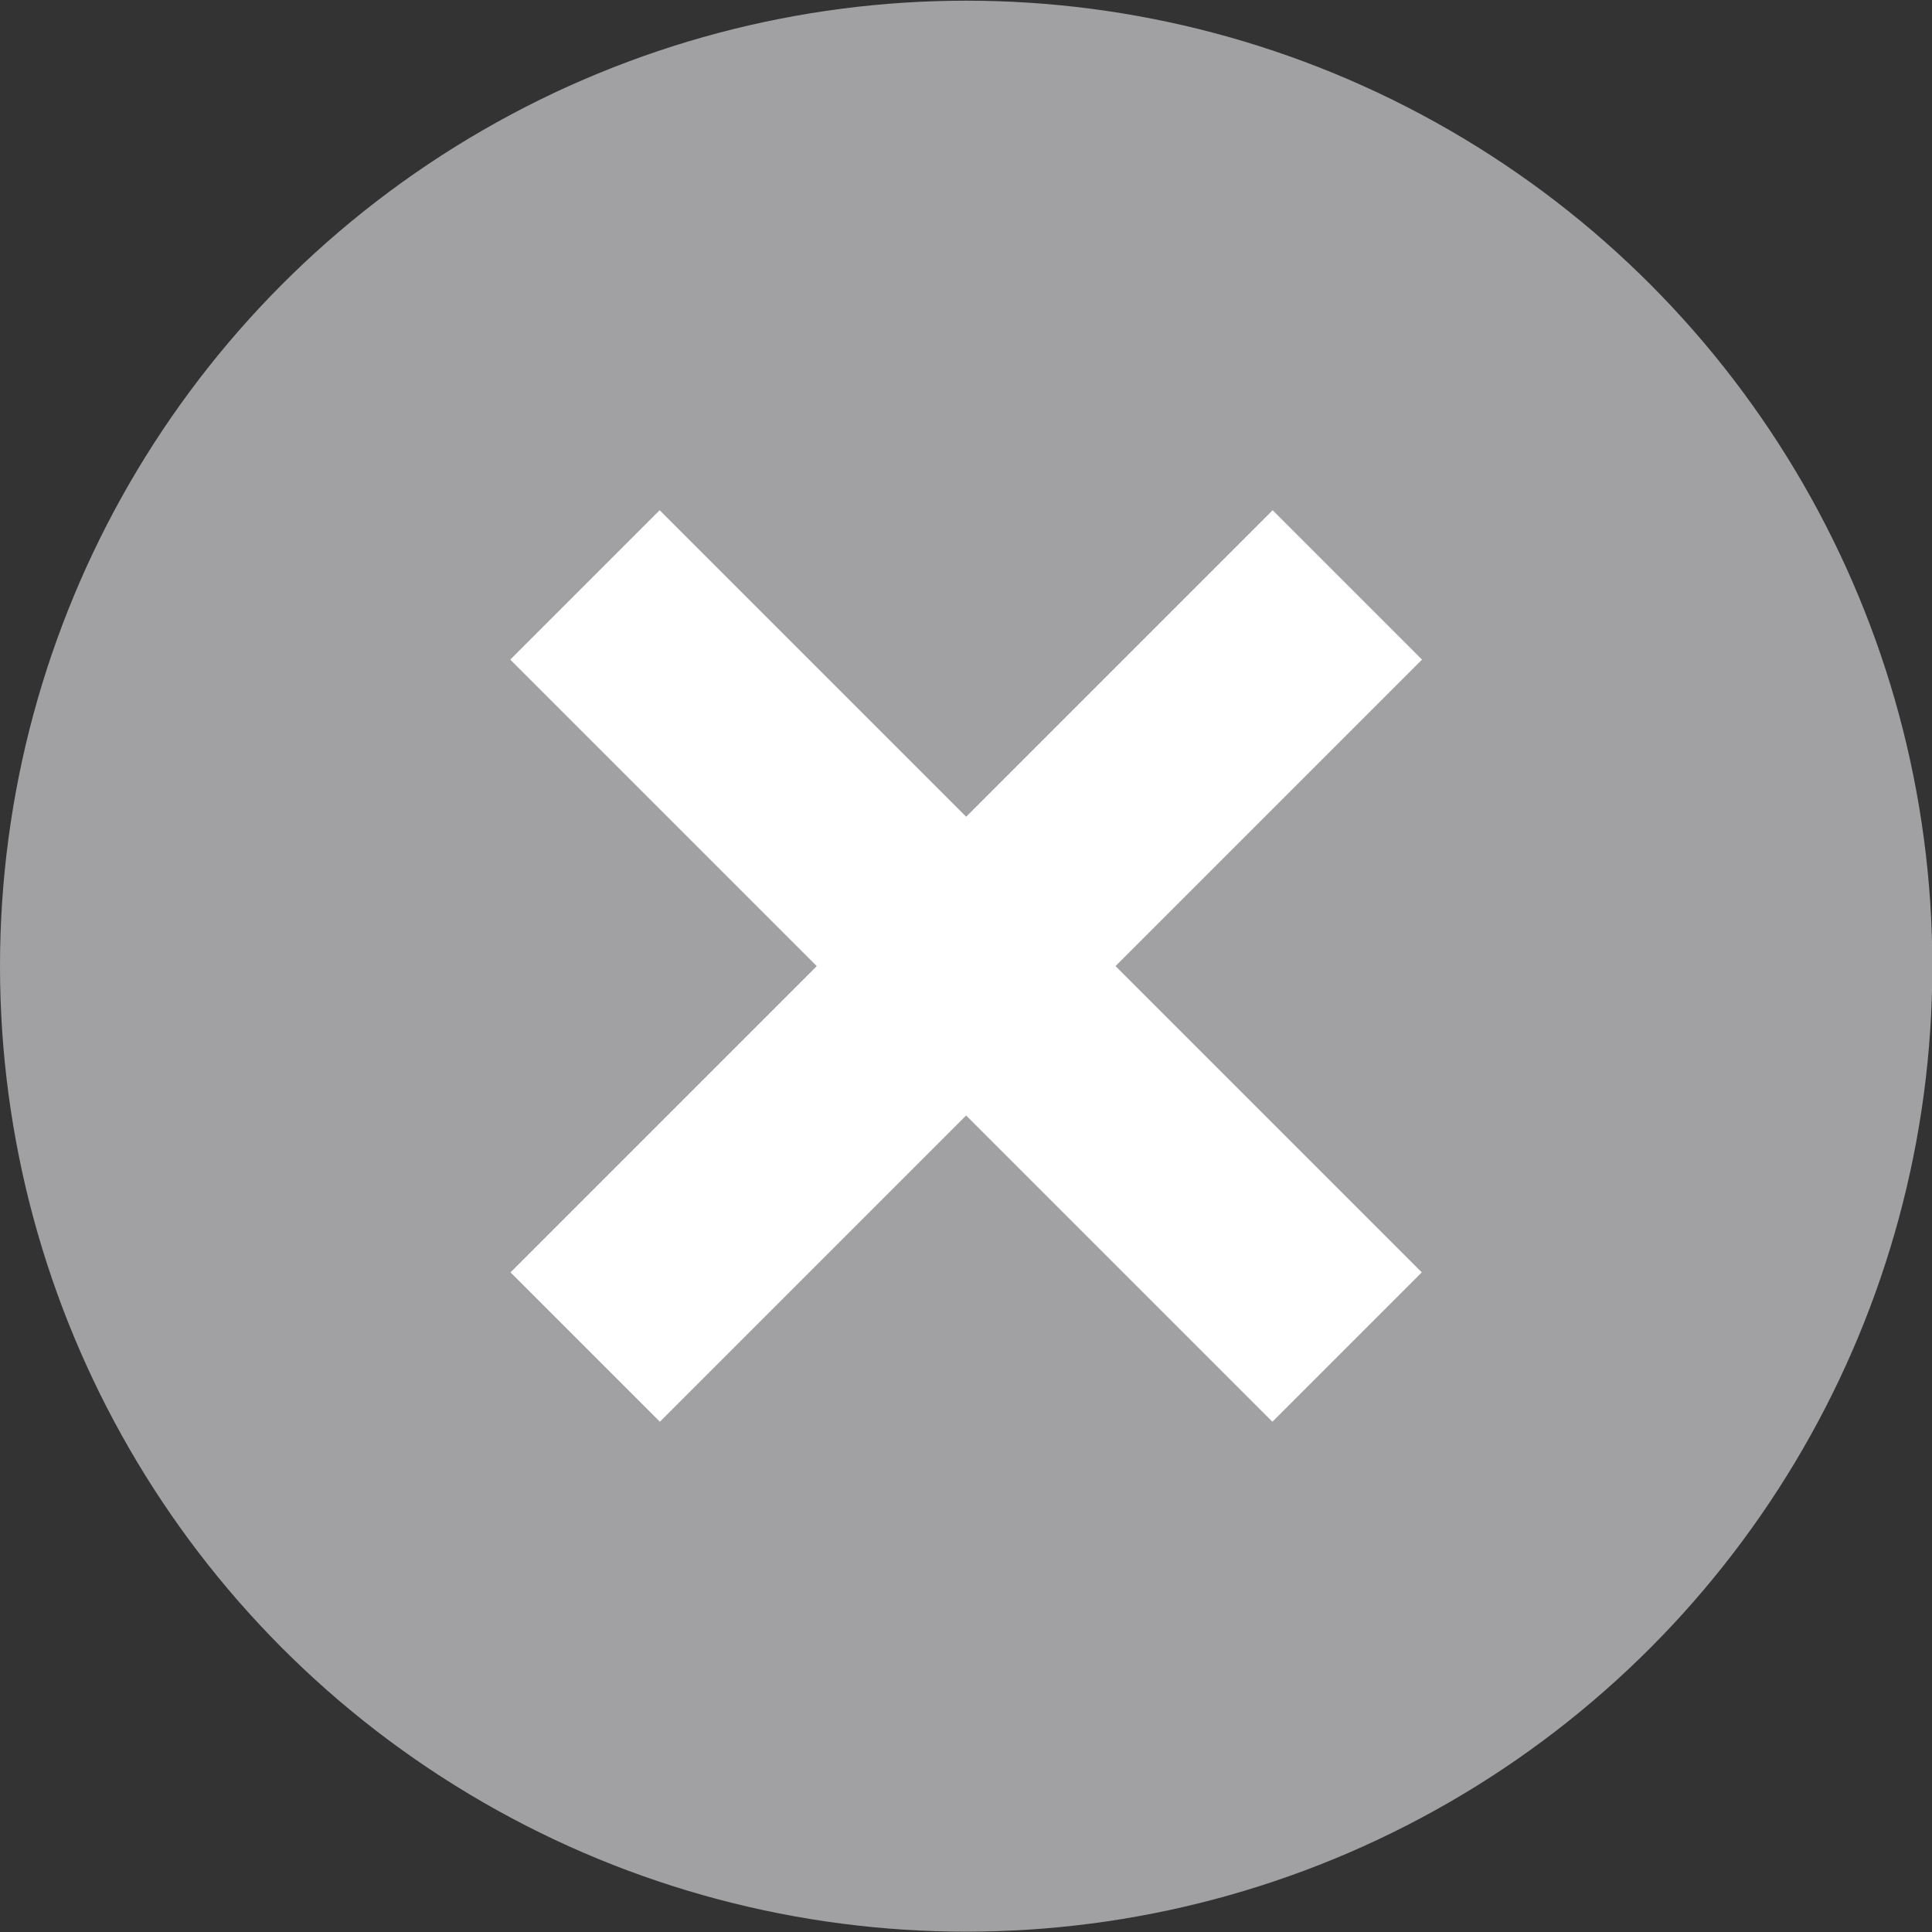
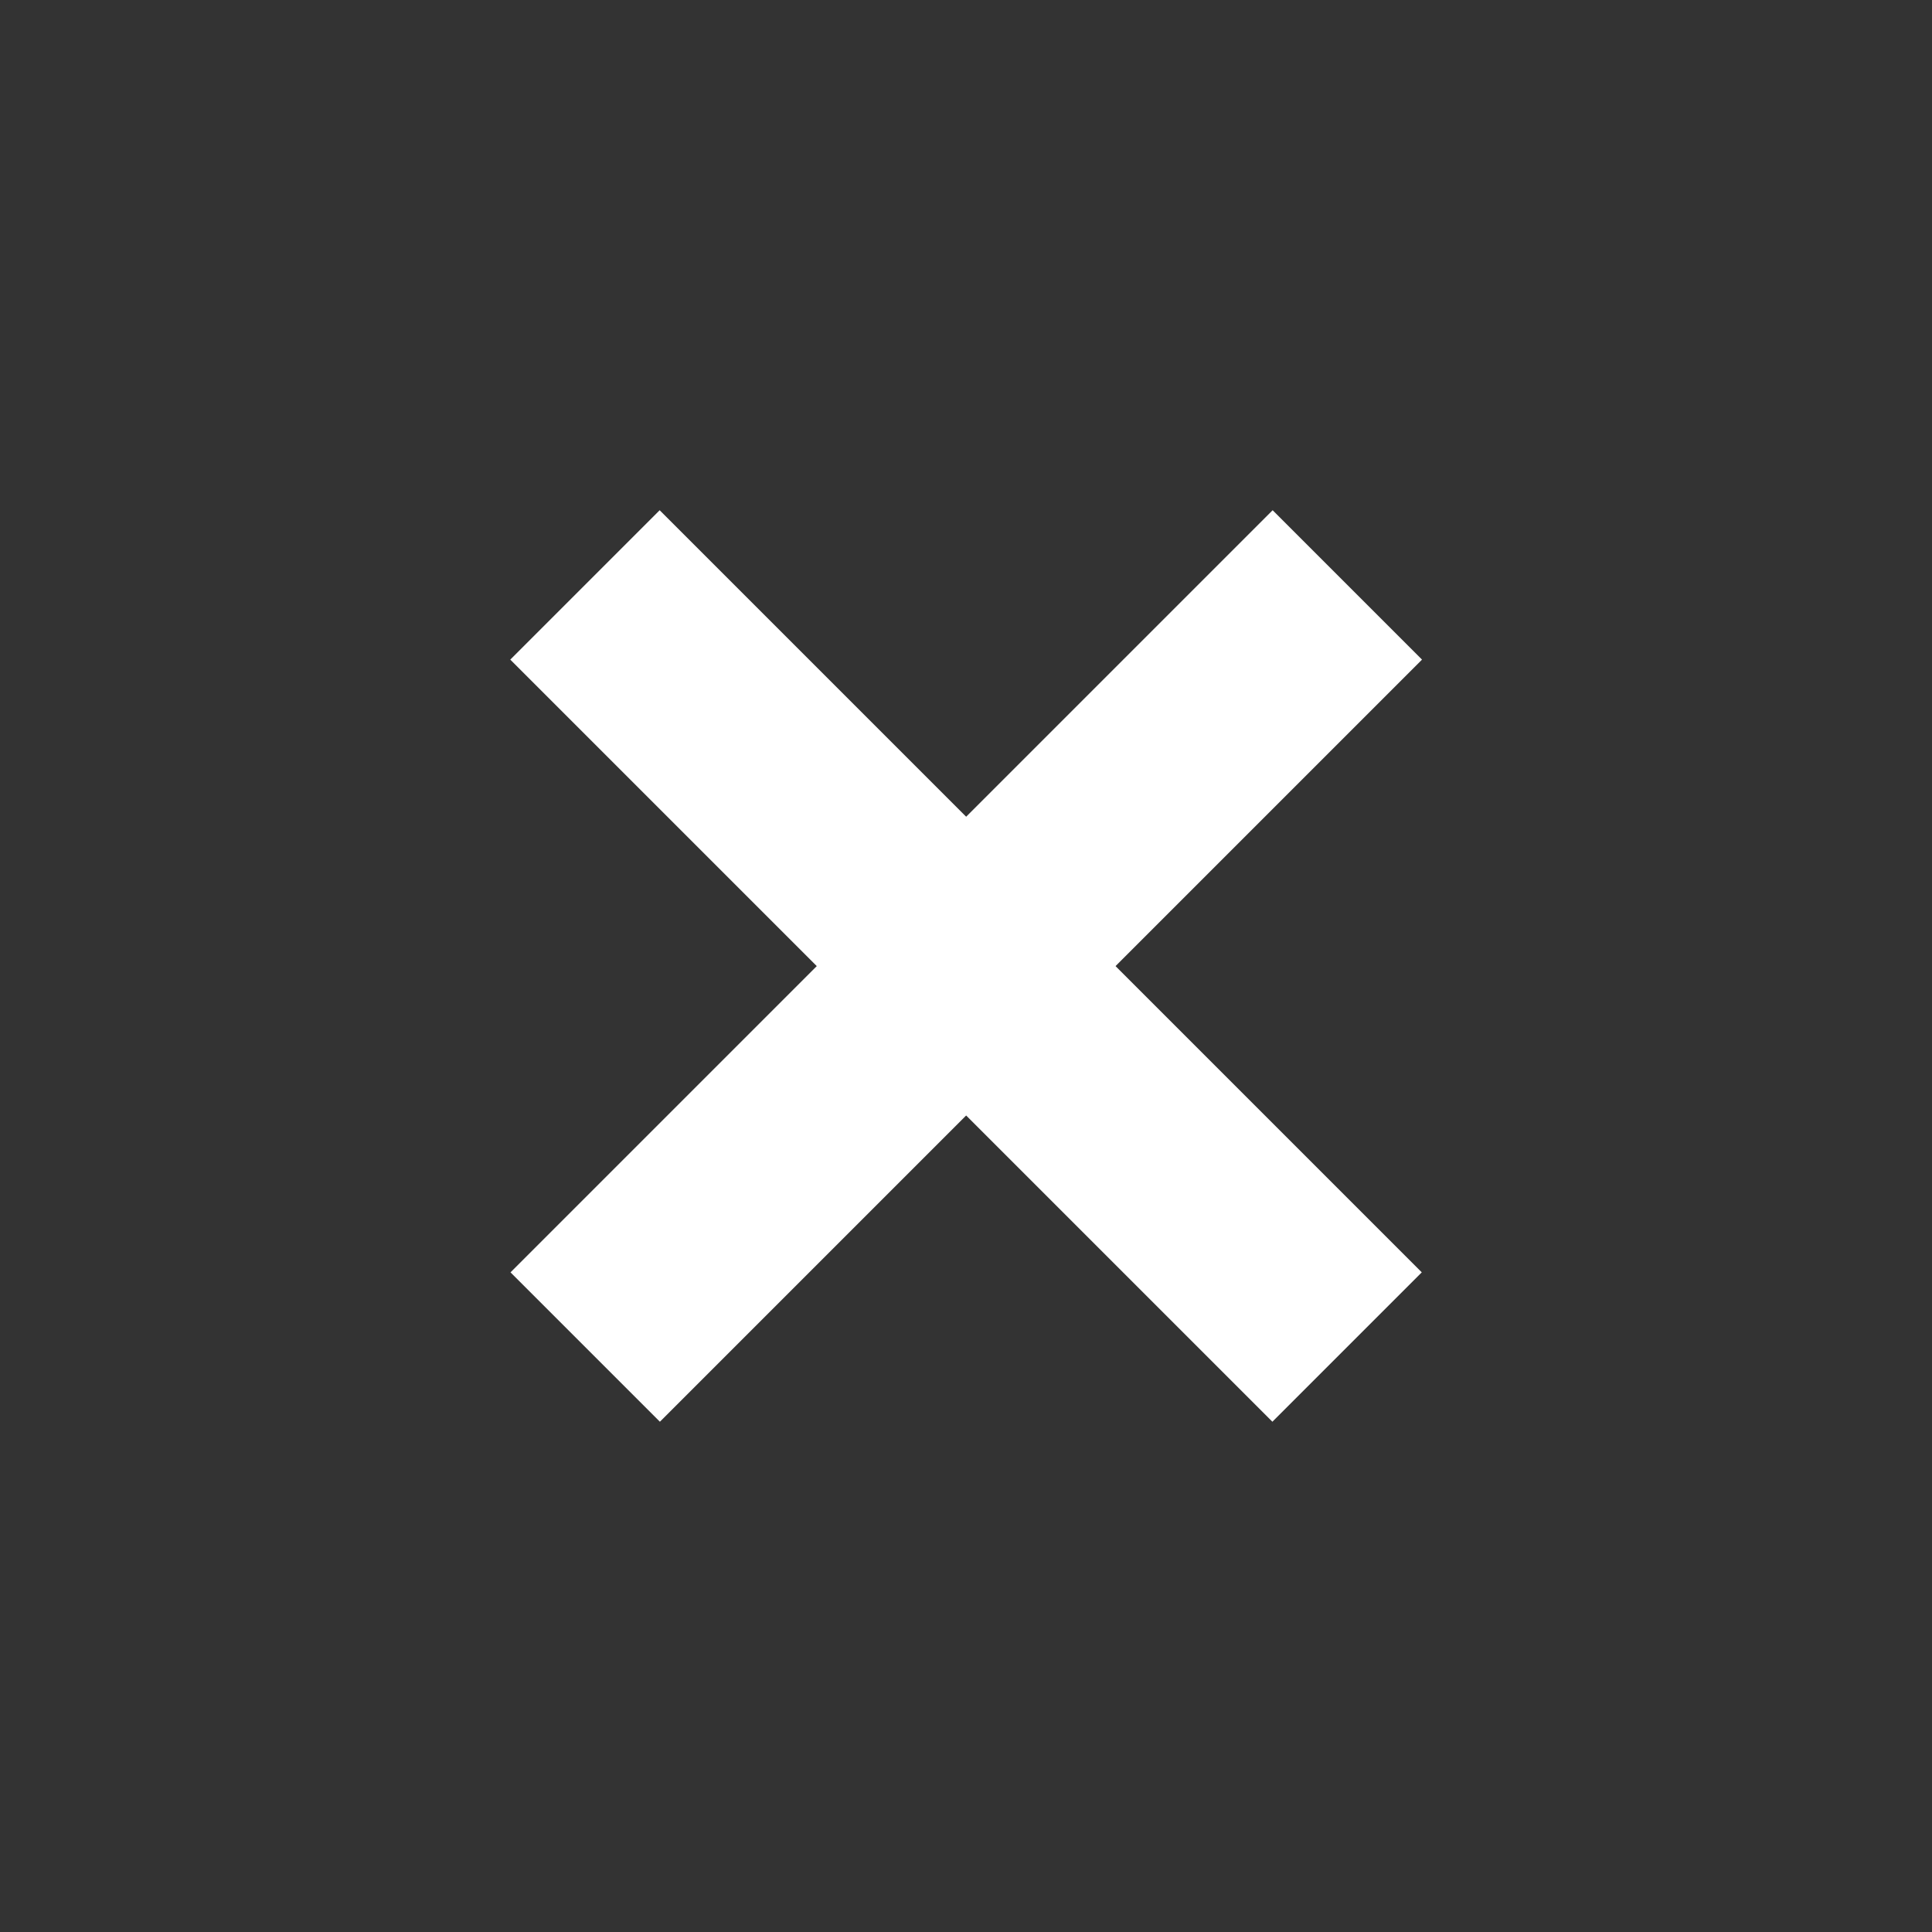
<svg xmlns="http://www.w3.org/2000/svg" id="Layer_1" x="0px" y="0px" viewBox="0 0 566.9 566.9" xml:space="preserve">
  <rect x="0" y="0" width="566.9" height="566.9" fill="#333333" stroke="none" />
-   <ellipse fill="#A1A1A3" cx="283.5" cy="283.5" rx="283.5" ry="283.3" />
  <g transform="matrix(-0.707 0.707 -0.707 -0.707 77.26 32)">
    <rect x="1" y="-481.8" fill="#FFFFFF" width="62" height="316.3" />
    <rect x="-126.2" y="-354.7" fill="#FFFFFF" width="316.3" height="62" />
  </g>
</svg>